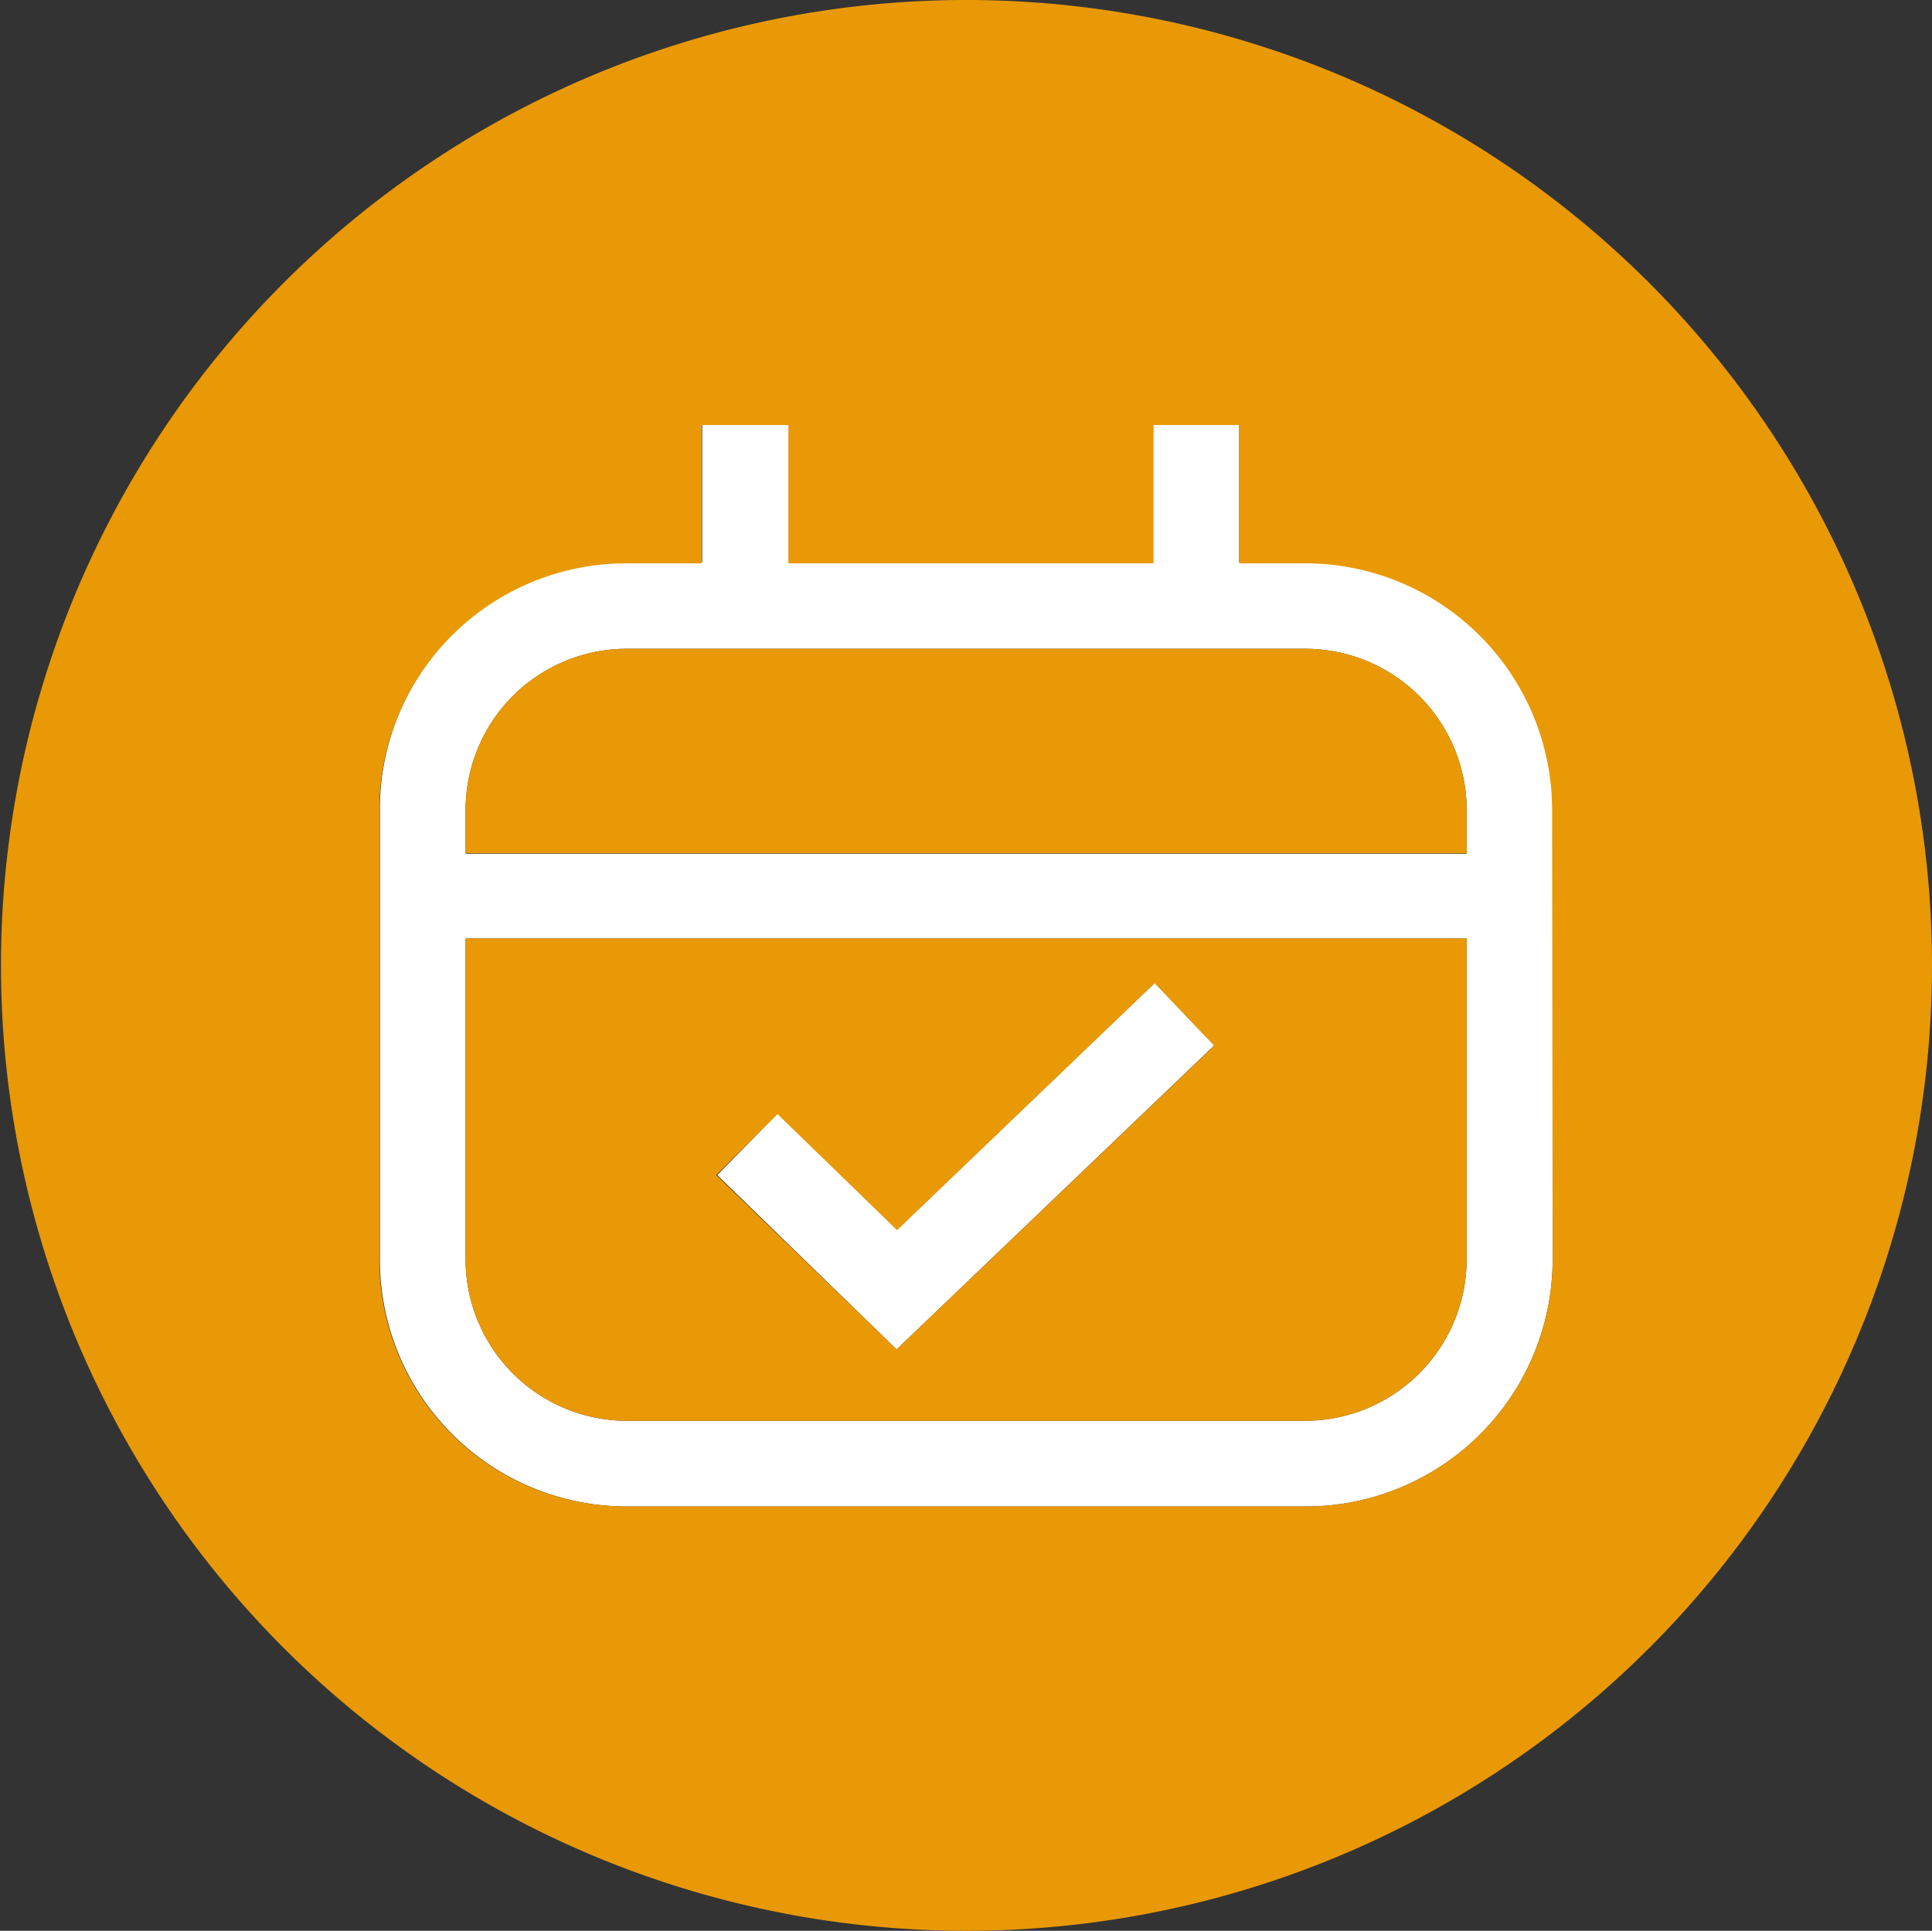
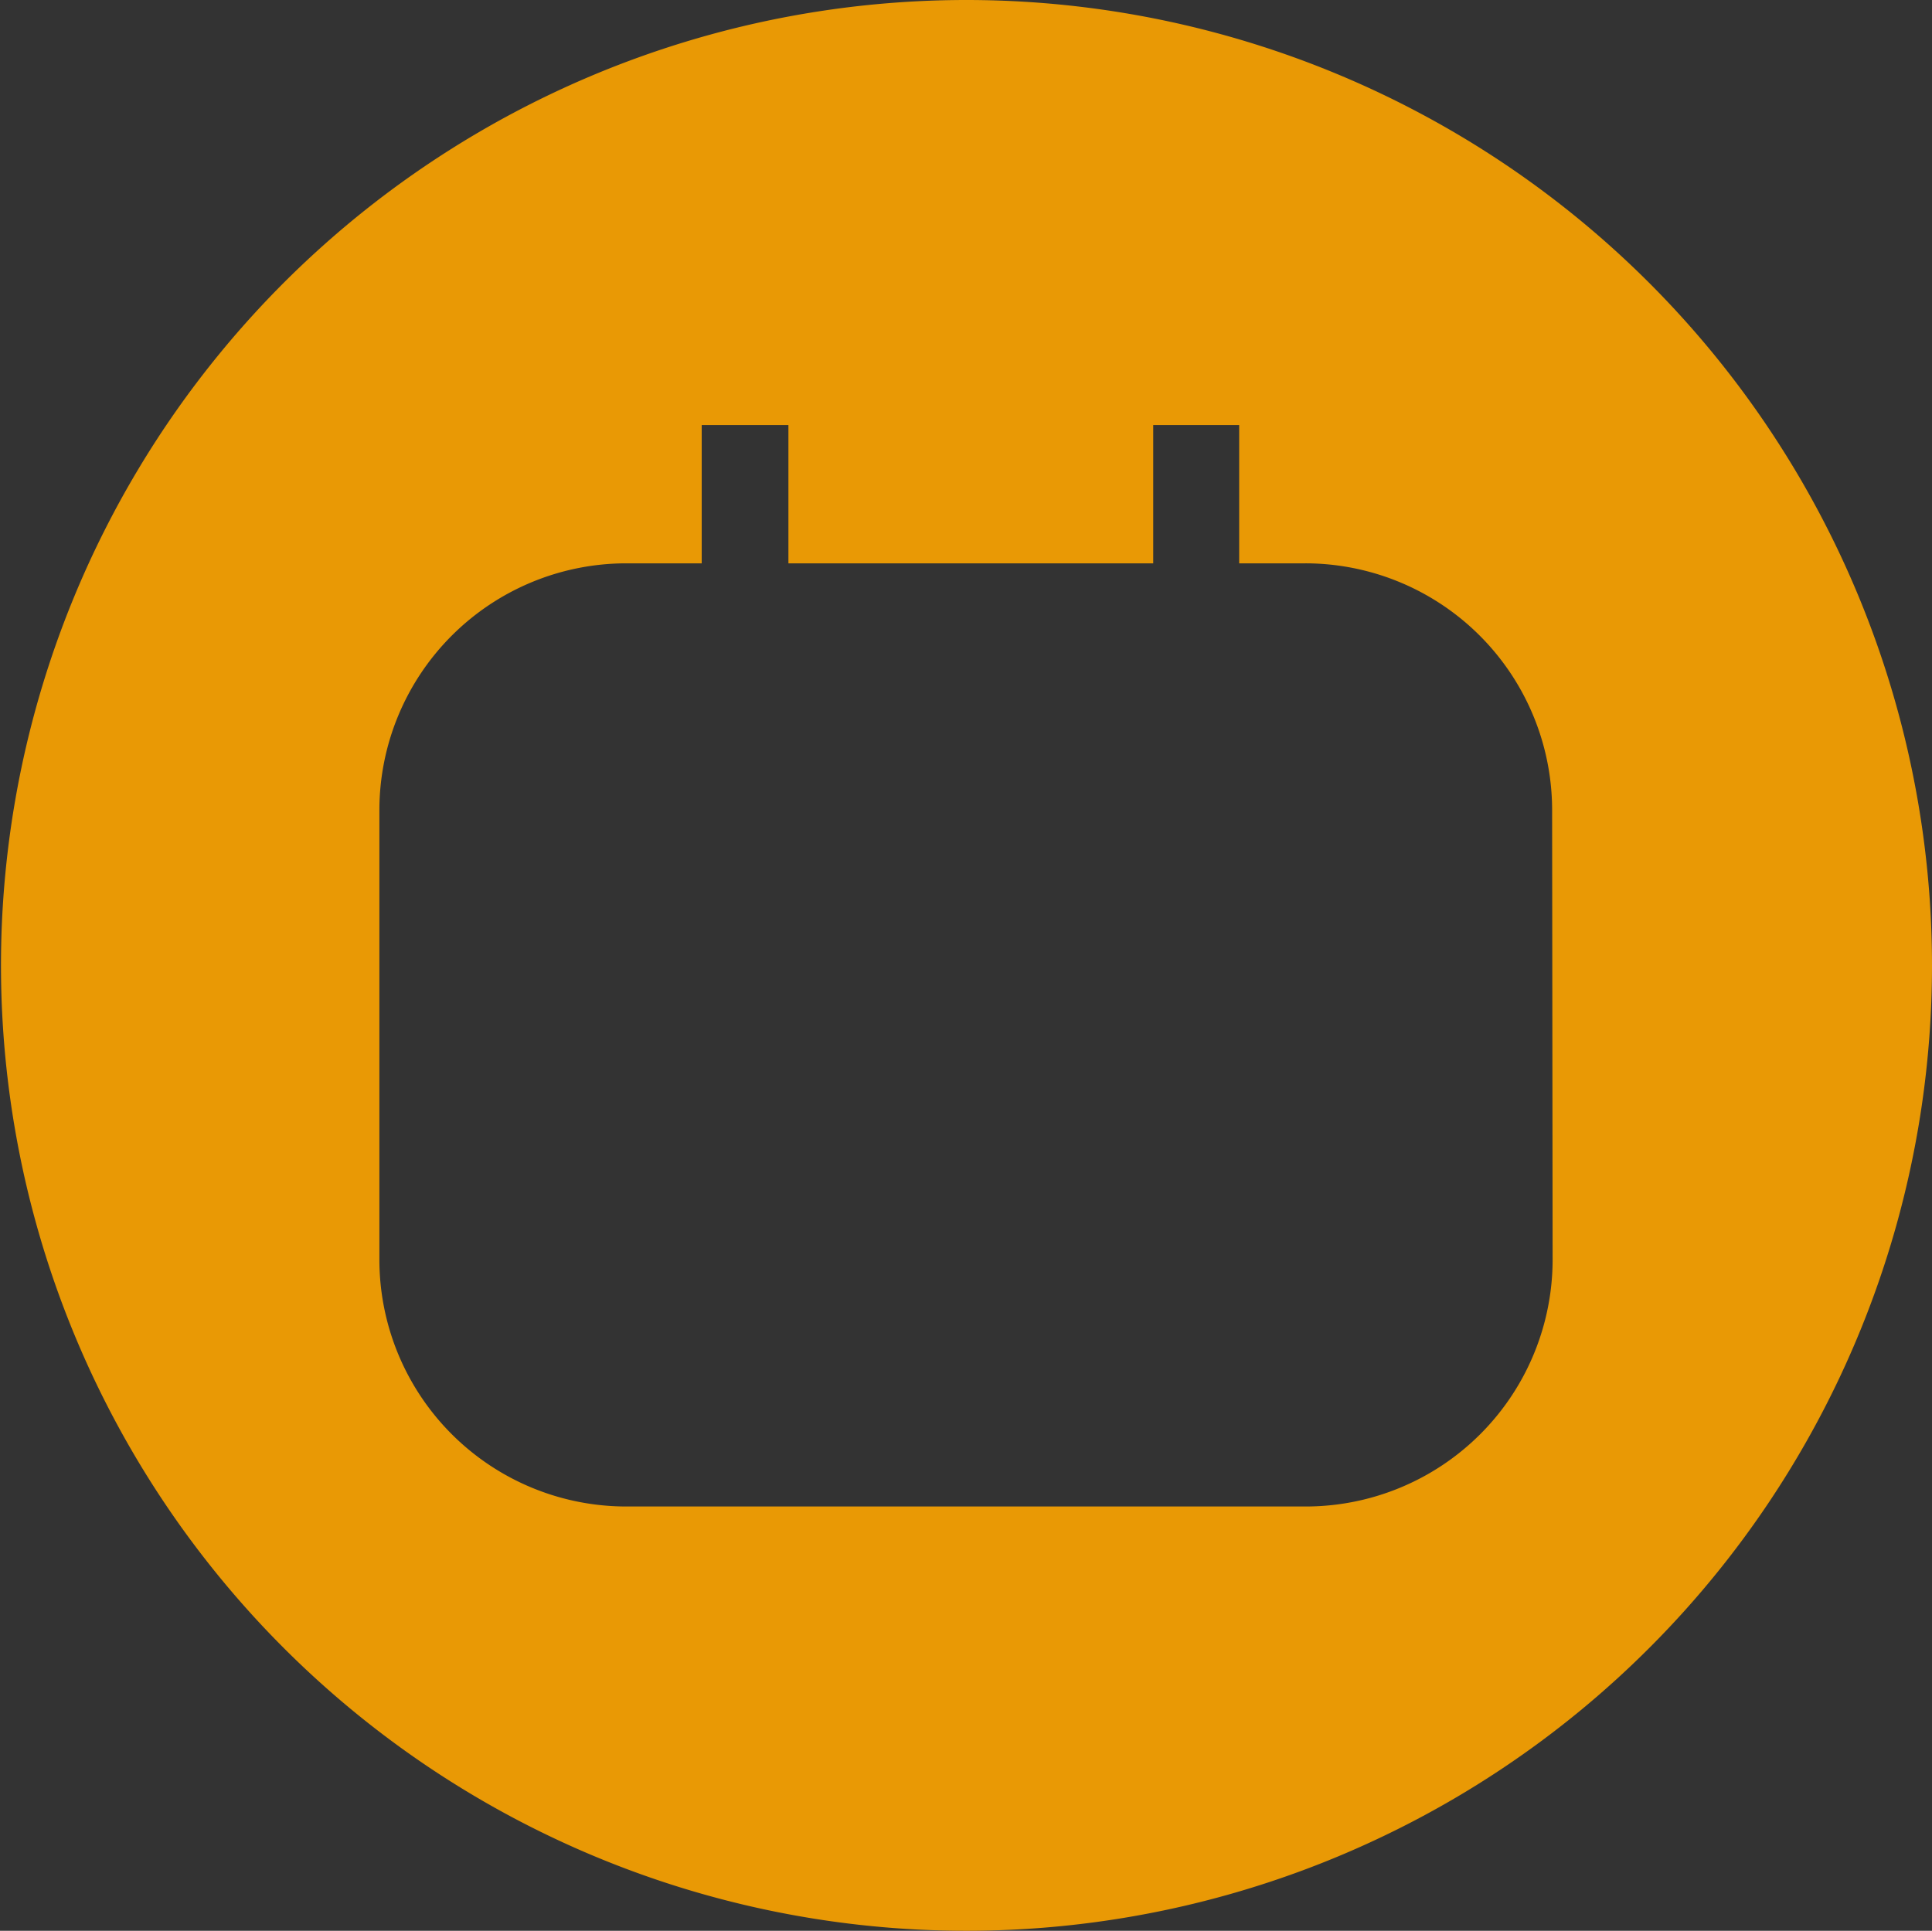
<svg xmlns="http://www.w3.org/2000/svg" viewBox="0 0 78.22 78.18">
  <rect x="0" y="0" width="78.22" height="78.18" fill="#333333" stroke="none" />
  <defs>
    <style>.cls-1{fill:#fff;}.cls-2{fill:#e99905;}</style>
  </defs>
  <g id="Layer_2" data-name="Layer 2">
    <g id="Layer_2-2" data-name="Layer 2">
-       <polygon class="cls-1" points="49.16 42.33 46.75 39.8 36.32 49.79 31.48 45.09 29.04 47.58 36.3 54.64 49.16 42.33" />
-       <path class="cls-1" d="M52.84,22.76H50.17v-5.6H46.69v5.6H31.94v-5.6H28.43v5.6H25.38a10,10,0,0,0-10,10.05V51A10,10,0,0,0,25.38,61H52.84A10,10,0,0,0,62.86,51V32.81A10,10,0,0,0,52.84,22.76ZM59.38,51a6.55,6.55,0,0,1-6.54,6.53H25.38A6.54,6.54,0,0,1,18.85,51V38H59.38Zm0-16.43H18.85V32.81a6.53,6.53,0,0,1,6.53-6.54H52.84a6.54,6.54,0,0,1,6.54,6.54Z" />
-       <path class="cls-2" d="M52.84,26.27H25.38a6.53,6.53,0,0,0-6.53,6.54v1.74H59.38V32.81A6.54,6.54,0,0,0,52.84,26.27Z" />
-       <path class="cls-2" d="M18.85,51a6.54,6.54,0,0,0,6.53,6.53H52.84A6.55,6.55,0,0,0,59.38,51V38H18.85Zm12.63-5.89,4.84,4.7,10.43-10,2.41,2.53L36.3,54.64,29,47.58Z" />
      <path class="cls-2" d="M39.11,0A39.09,39.09,0,1,0,78.22,39.08,39.1,39.1,0,0,0,39.11,0ZM62.86,51A10,10,0,0,1,52.84,61H25.38A10,10,0,0,1,15.36,51V32.81a10,10,0,0,1,10-10h3.05v-5.6h3.51v5.6H46.69v-5.6h3.48v5.6h2.67a10,10,0,0,1,10,10.05Z" />
    </g>
  </g>
</svg>